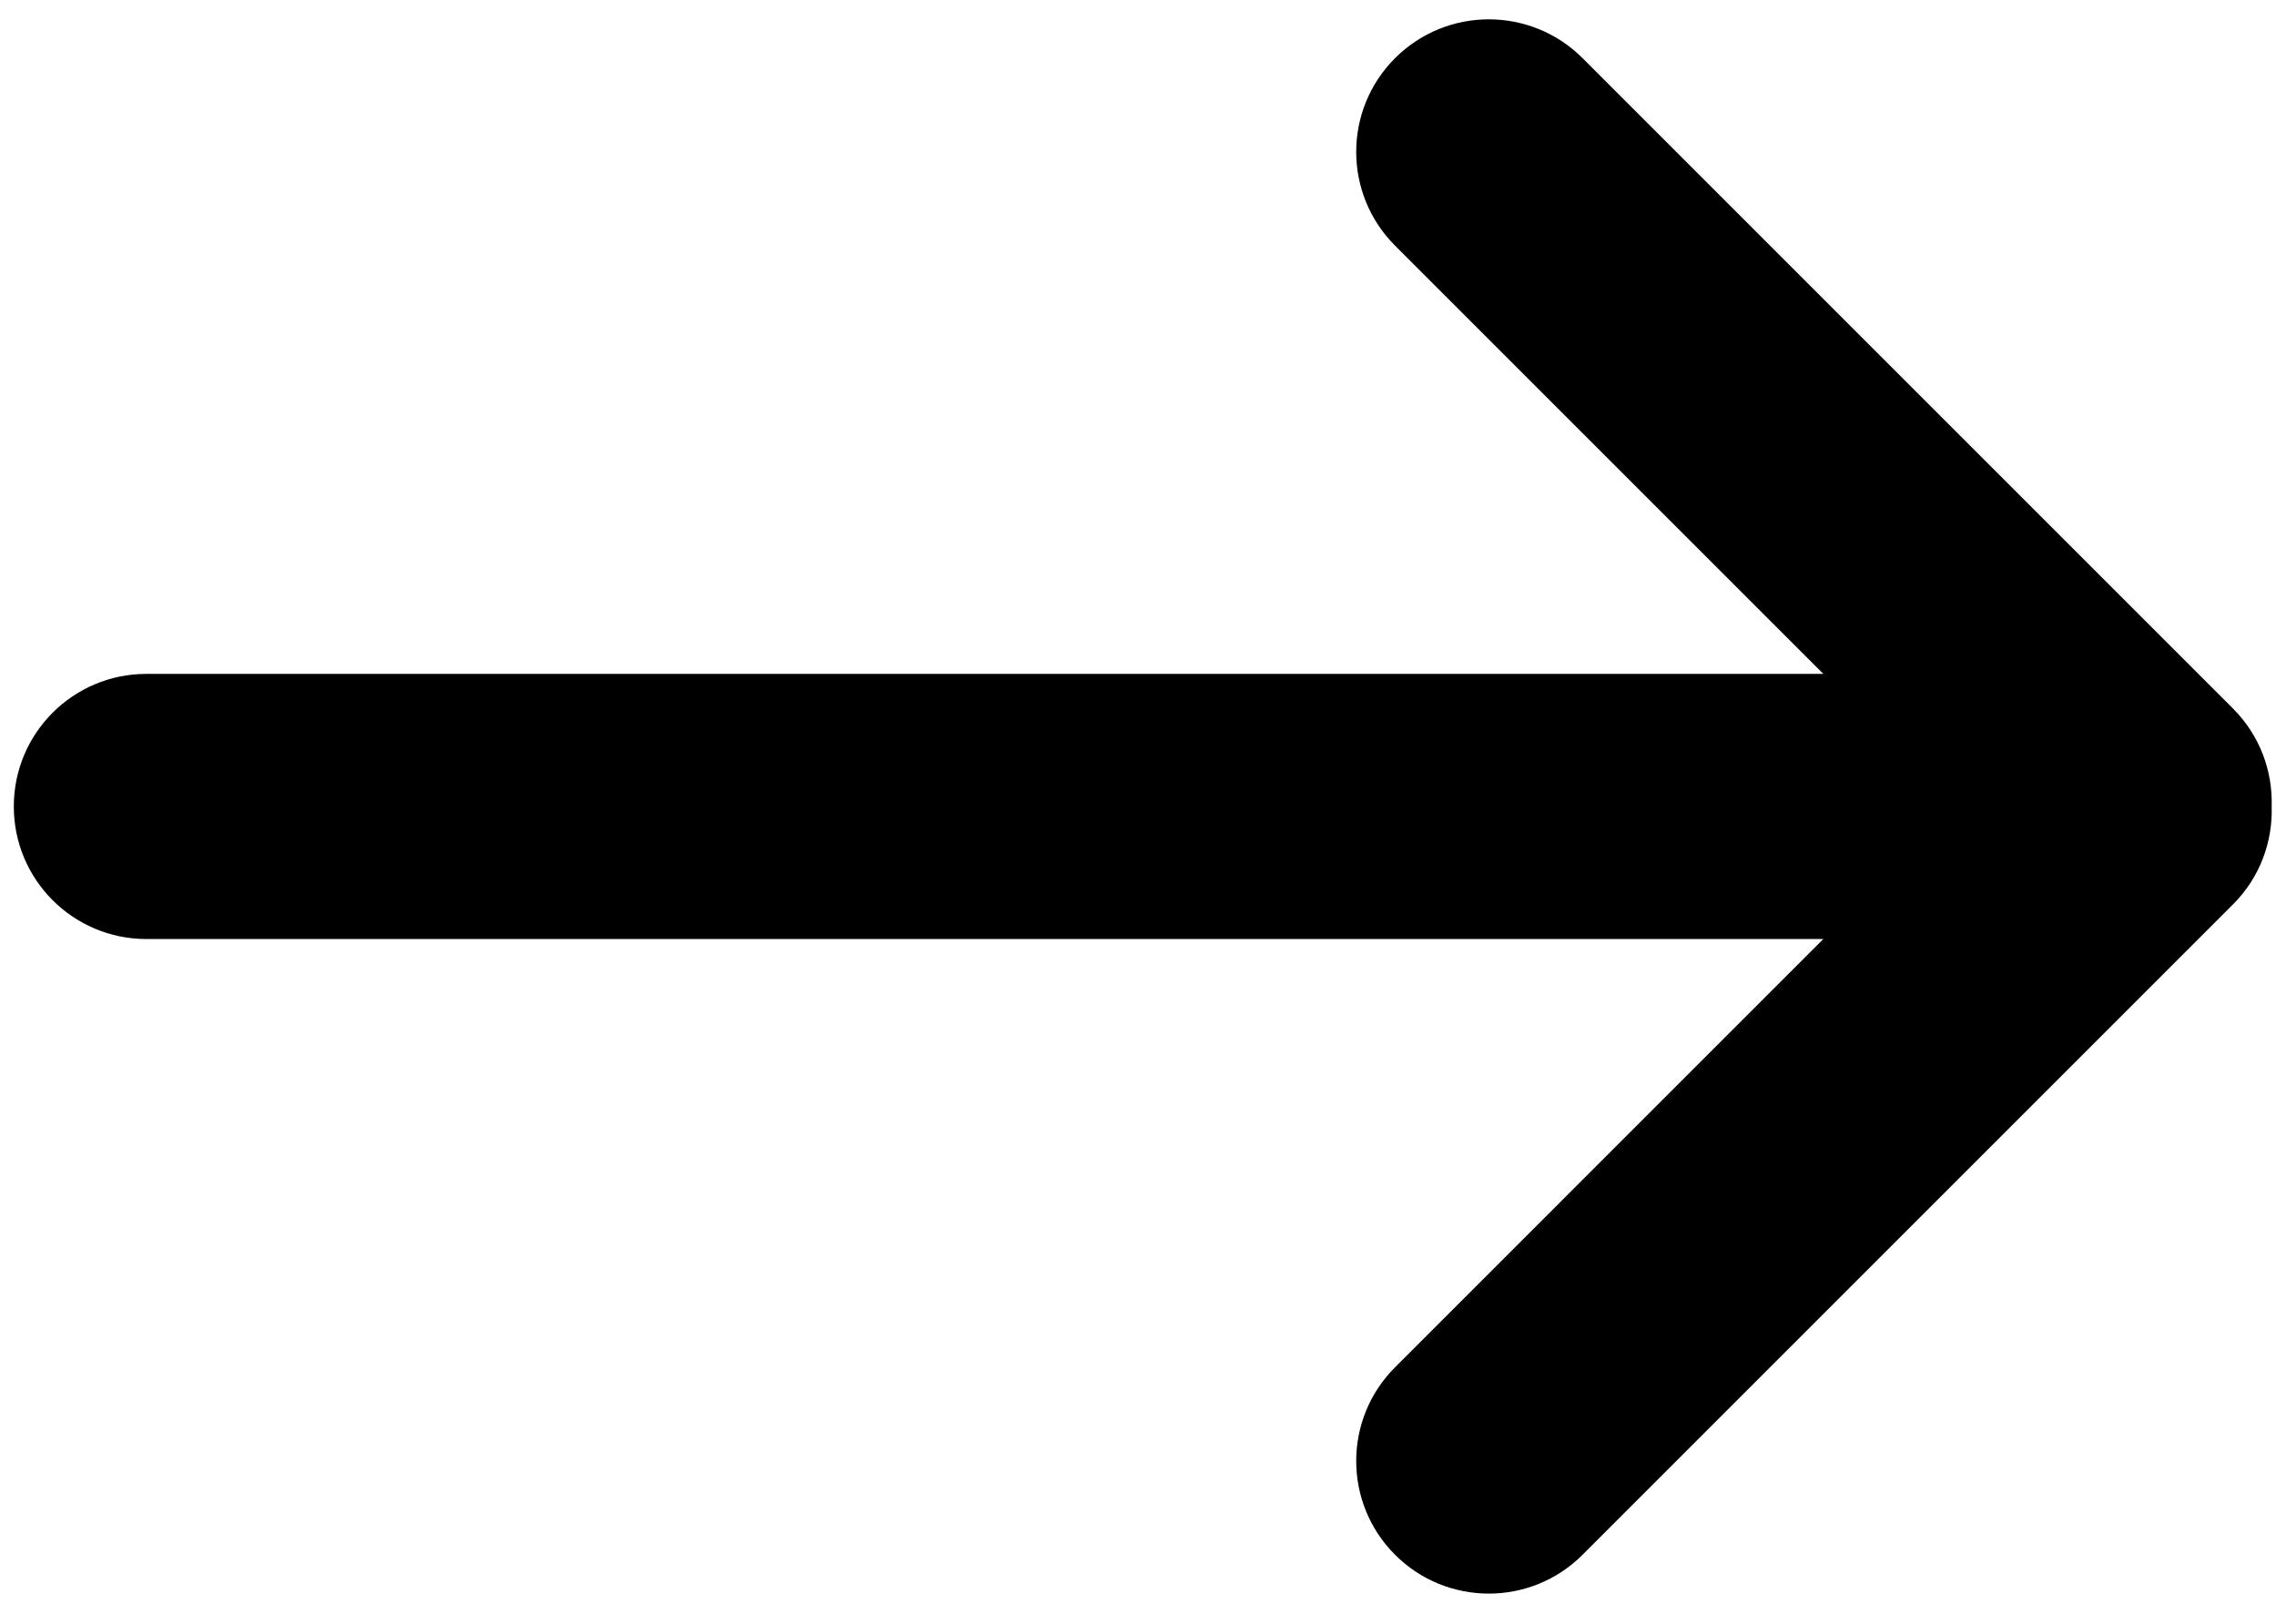
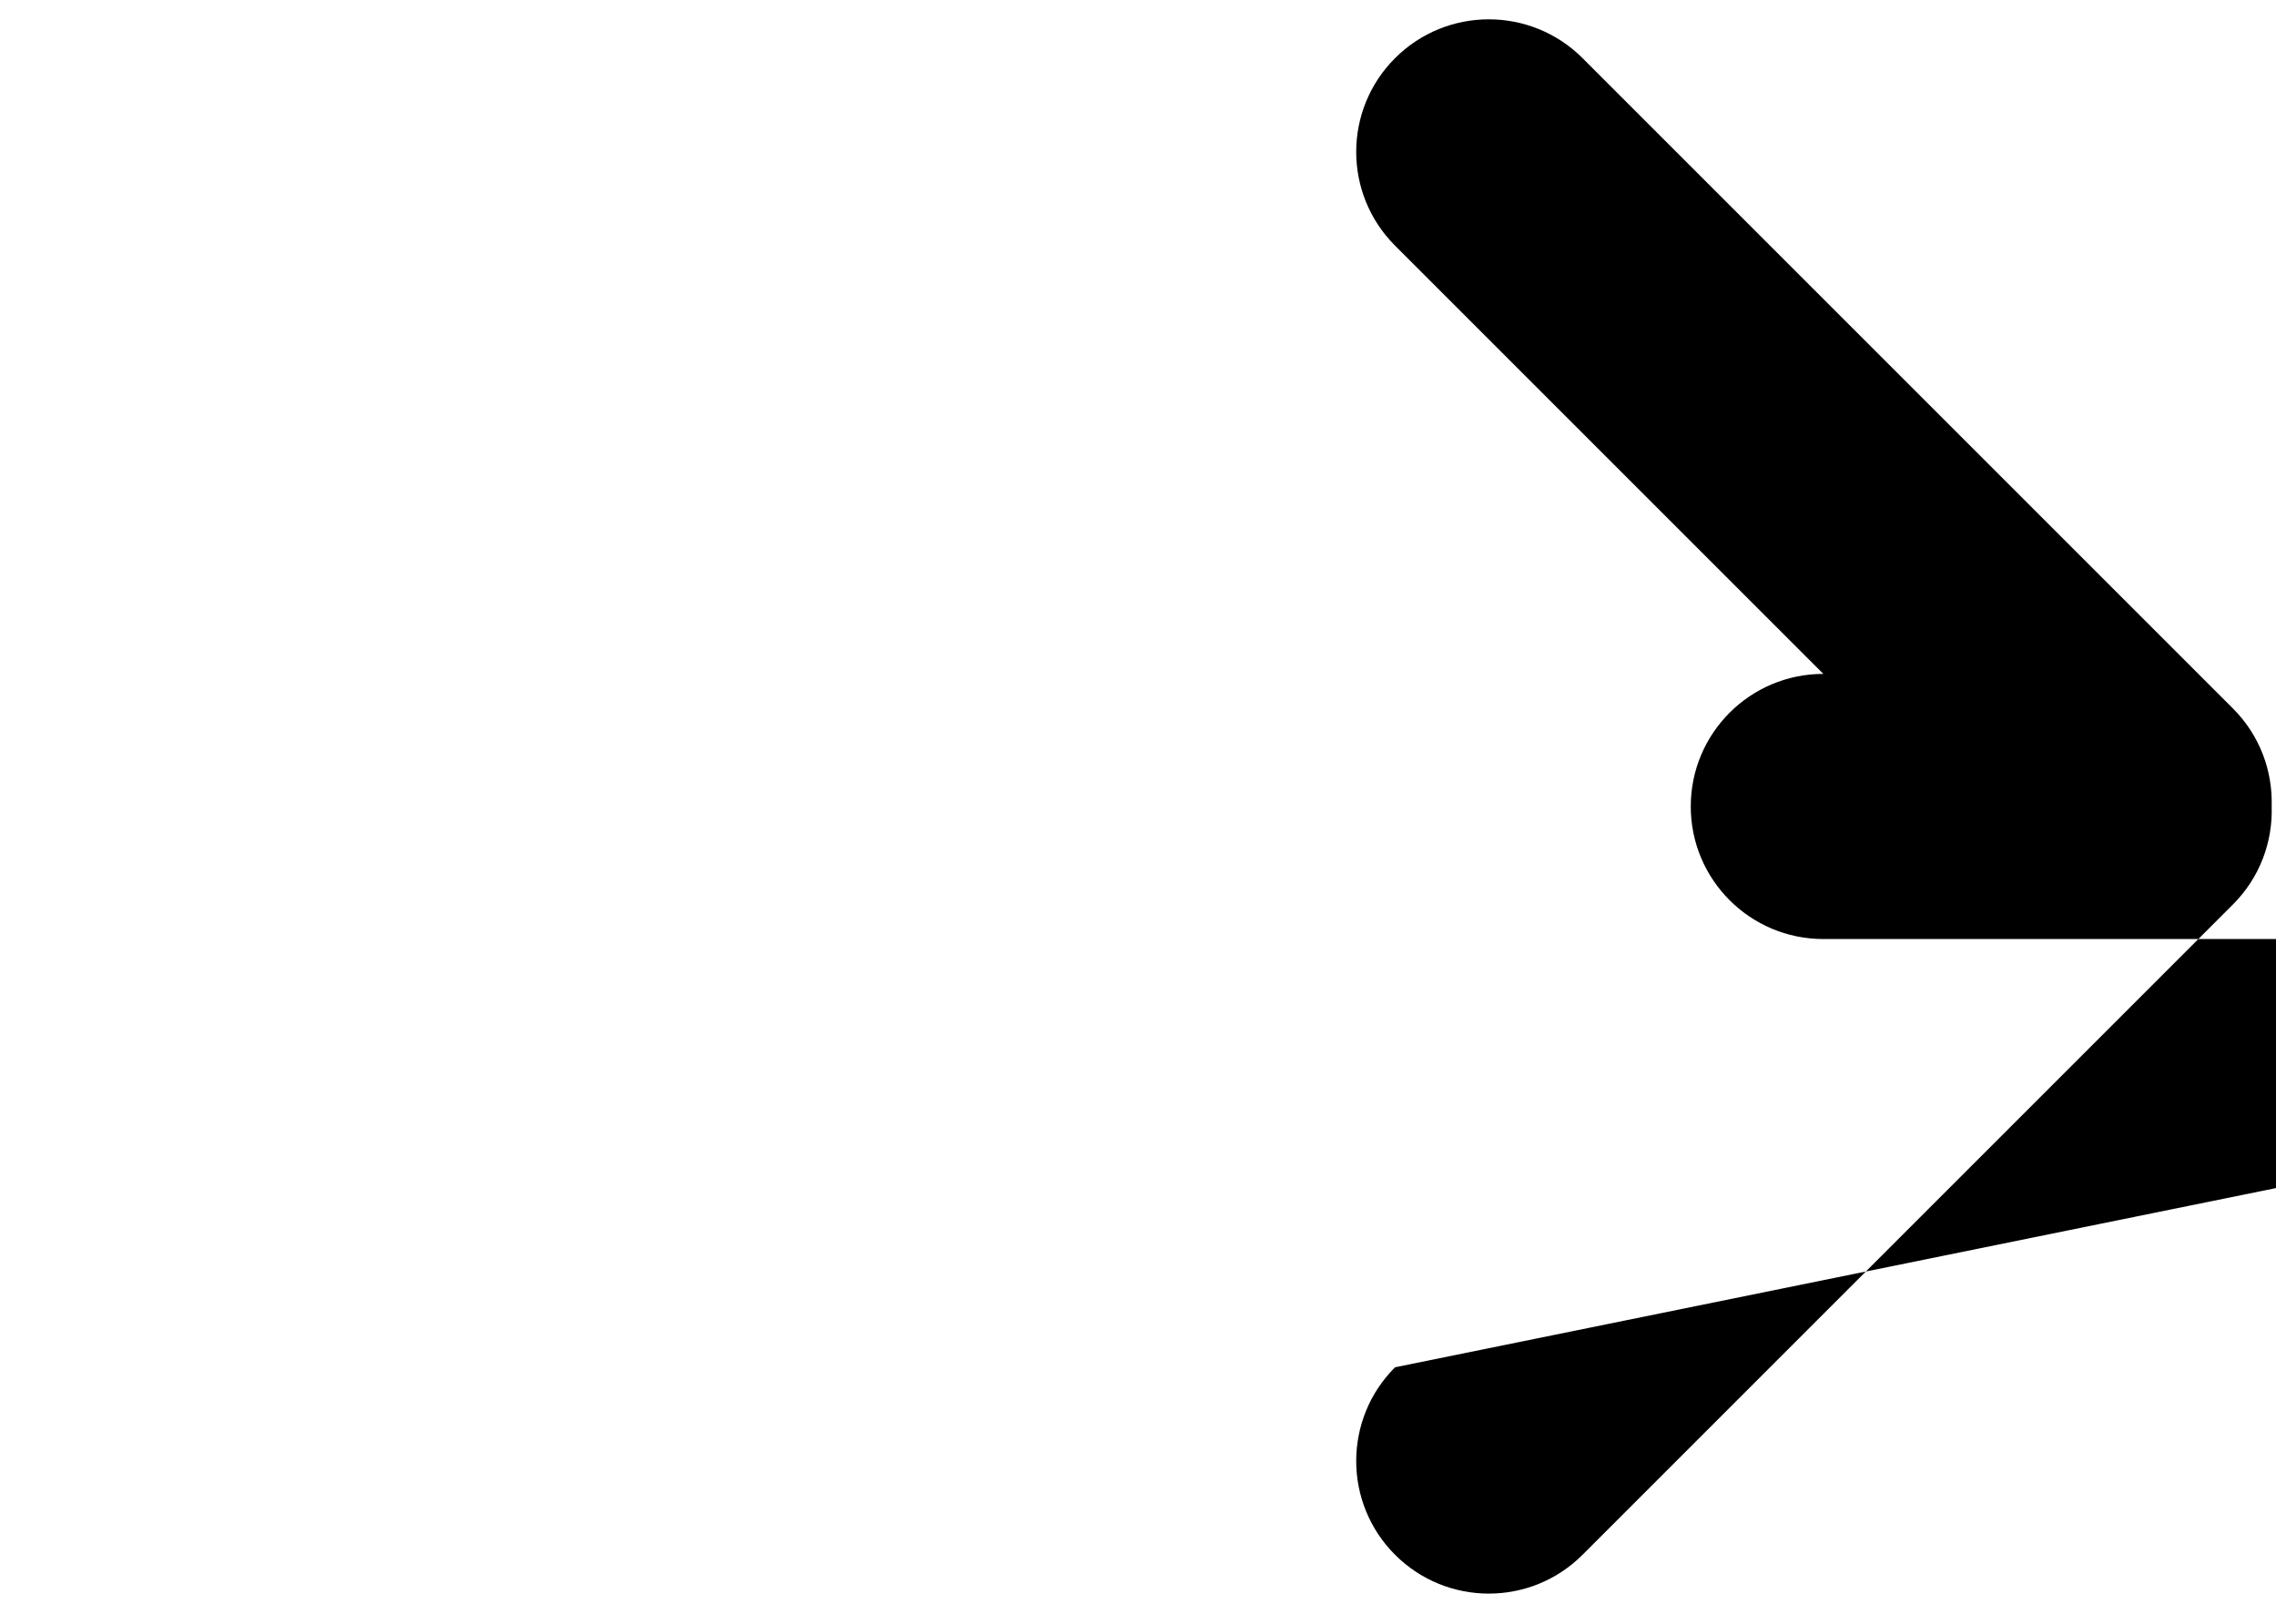
<svg xmlns="http://www.w3.org/2000/svg" version="1.1" id="Layer_1" x="0px" y="0px" viewBox="0 0 137.333 98" style="enable-background:new 0 0 137.333 98;" xml:space="preserve">
-   <path d="M134.74,42.759L95.49,3.509c-3.124-3.123-8.189-3.123-11.313,0c-3.125,3.125-3.125,8.189,0,11.314l25.843,25.843H8.833  c-4.418,0-8,3.582-8,8s3.582,8,8,8h101.186L84.177,82.509c-3.125,3.125-3.125,8.189,0,11.314c1.562,1.562,3.609,2.343,5.657,2.343  s4.095-0.781,5.657-2.343l39.25-39.25c1.626-1.626,2.398-3.777,2.331-5.907C137.138,46.537,136.366,44.386,134.74,42.759z" />
+   <path d="M134.74,42.759L95.49,3.509c-3.124-3.123-8.189-3.123-11.313,0c-3.125,3.125-3.125,8.189,0,11.314l25.843,25.843c-4.418,0-8,3.582-8,8s3.582,8,8,8h101.186L84.177,82.509c-3.125,3.125-3.125,8.189,0,11.314c1.562,1.562,3.609,2.343,5.657,2.343  s4.095-0.781,5.657-2.343l39.25-39.25c1.626-1.626,2.398-3.777,2.331-5.907C137.138,46.537,136.366,44.386,134.74,42.759z" />
</svg>